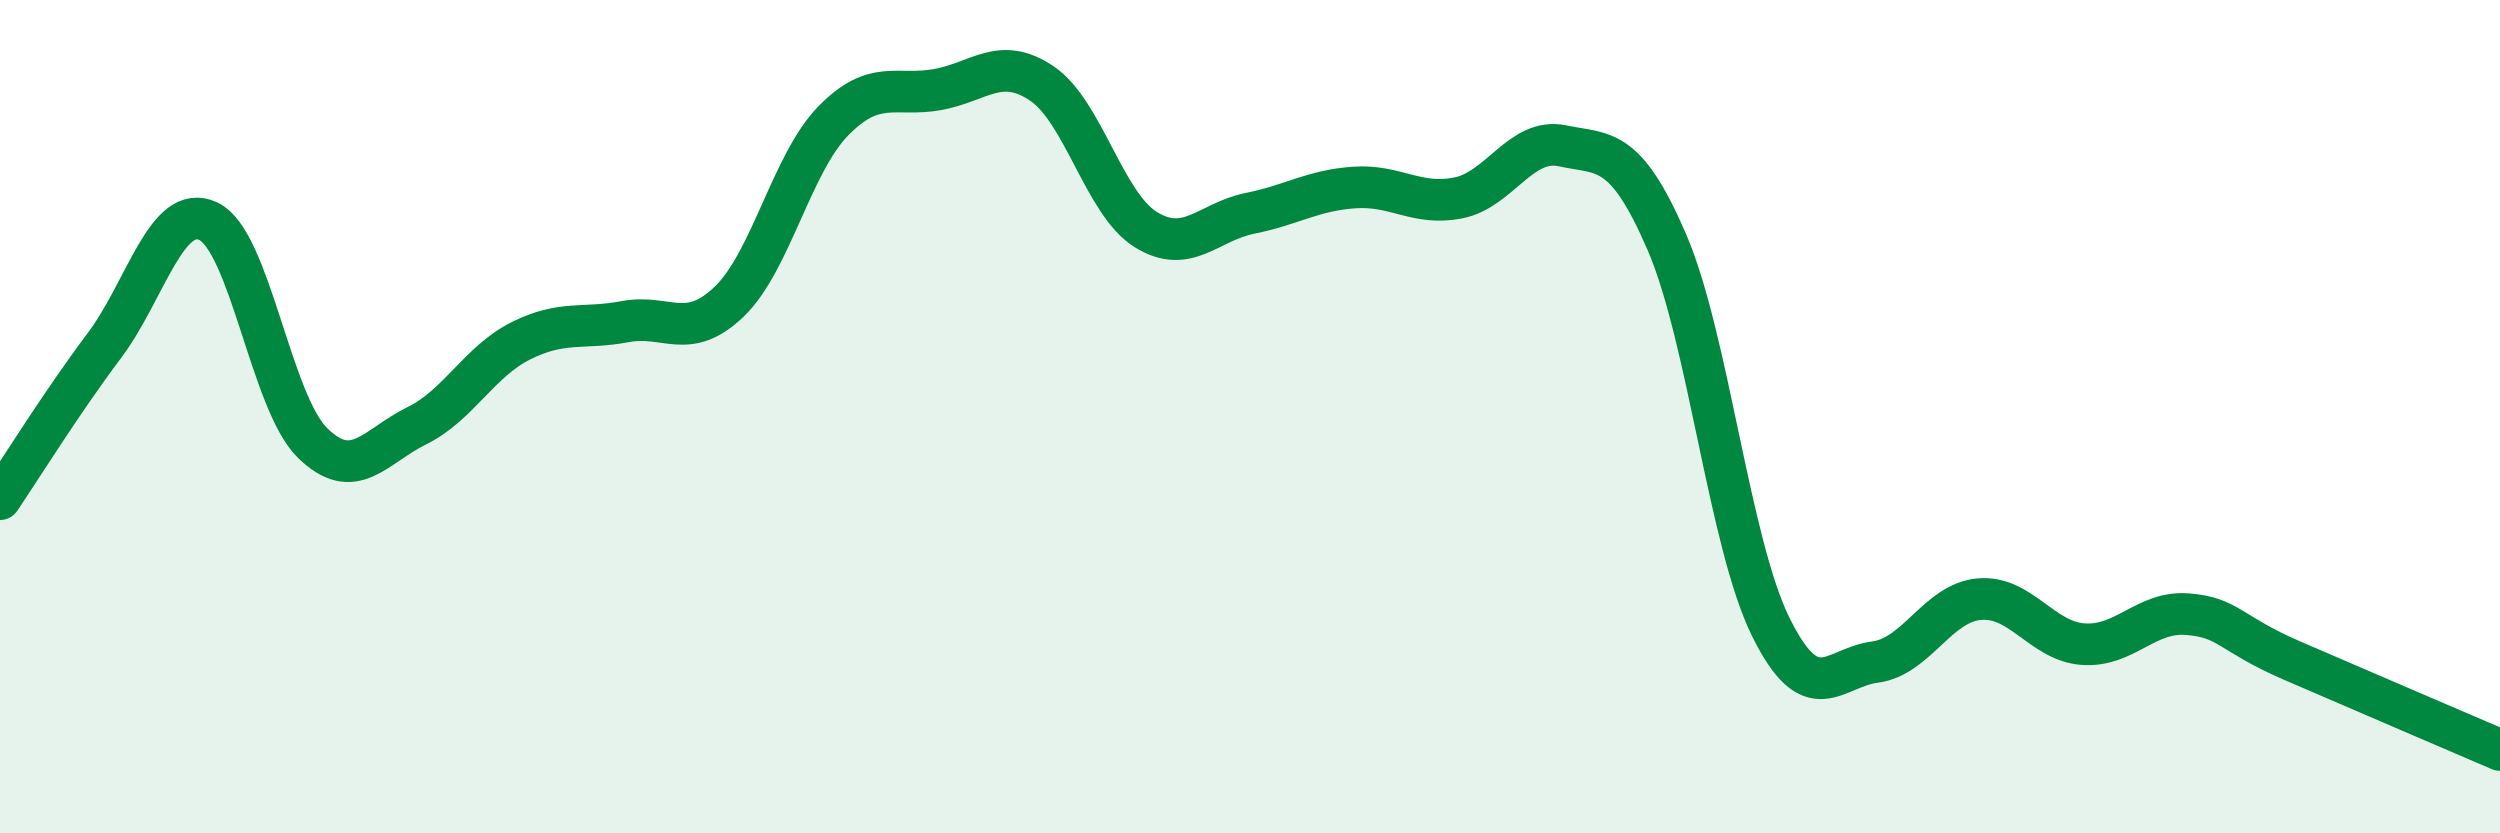
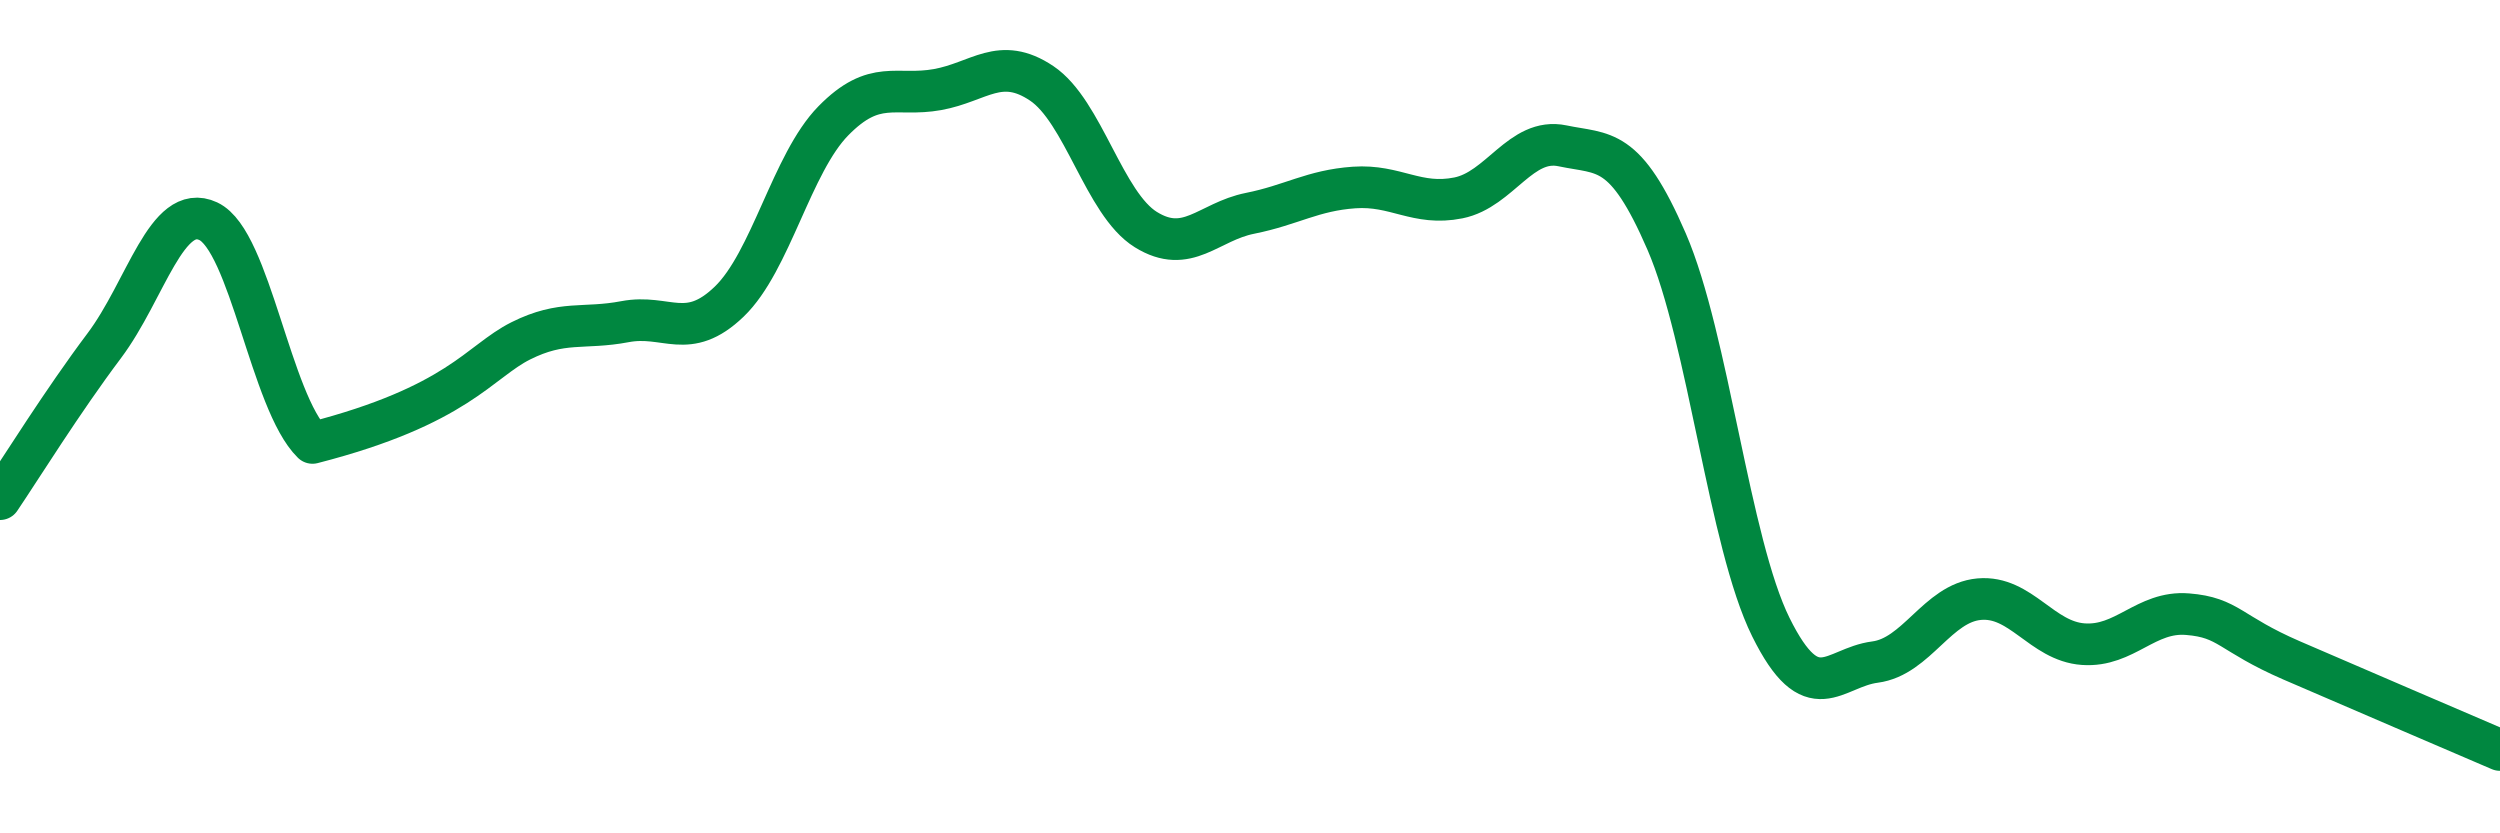
<svg xmlns="http://www.w3.org/2000/svg" width="60" height="20" viewBox="0 0 60 20">
-   <path d="M 0,11.98 C 0.5,11.24 1.5,9.63 2.5,8.3 C 3.5,6.97 4,4.84 5,5.31 C 6,5.78 6.5,9.65 7.5,10.63 C 8.5,11.61 9,10.71 10,10.22 C 11,9.73 11.5,8.68 12.5,8.18 C 13.5,7.68 14,7.91 15,7.72 C 16,7.53 16.5,8.2 17.5,7.24 C 18.5,6.28 19,3.92 20,2.9 C 21,1.88 21.5,2.33 22.5,2.15 C 23.5,1.97 24,1.33 25,2 C 26,2.67 26.5,4.89 27.5,5.51 C 28.5,6.13 29,5.32 30,5.12 C 31,4.92 31.5,4.57 32.5,4.5 C 33.5,4.43 34,4.95 35,4.75 C 36,4.55 36.5,3.29 37.5,3.5 C 38.5,3.71 39,3.49 40,5.8 C 41,8.11 41.5,13.03 42.5,15.05 C 43.5,17.07 44,16.02 45,15.89 C 46,15.76 46.5,14.47 47.5,14.38 C 48.5,14.29 49,15.39 50,15.46 C 51,15.53 51.5,14.66 52.5,14.74 C 53.5,14.82 53.5,15.2 55,15.85 C 56.5,16.5 59,17.57 60,18L60 20L0 20Z" fill="#008740" opacity="0.1" stroke-linecap="round" stroke-linejoin="round" />
-   <path d="M 0,11.98 C 0.5,11.24 1.5,9.63 2.5,8.3 C 3.5,6.97 4,4.84 5,5.31 C 6,5.78 6.5,9.65 7.5,10.63 C 8.5,11.61 9,10.71 10,10.22 C 11,9.73 11.5,8.68 12.5,8.18 C 13.5,7.68 14,7.91 15,7.72 C 16,7.53 16.5,8.2 17.5,7.24 C 18.5,6.28 19,3.92 20,2.9 C 21,1.88 21.5,2.33 22.5,2.15 C 23.5,1.97 24,1.33 25,2 C 26,2.67 26.5,4.89 27.5,5.51 C 28.5,6.13 29,5.32 30,5.12 C 31,4.92 31.5,4.57 32.5,4.5 C 33.5,4.43 34,4.95 35,4.75 C 36,4.55 36.5,3.29 37.5,3.5 C 38.5,3.71 39,3.49 40,5.8 C 41,8.11 41.5,13.03 42.5,15.05 C 43.5,17.07 44,16.02 45,15.89 C 46,15.76 46.5,14.47 47.5,14.38 C 48.5,14.29 49,15.39 50,15.46 C 51,15.53 51.5,14.66 52.5,14.74 C 53.5,14.82 53.5,15.2 55,15.85 C 56.5,16.5 59,17.57 60,18" stroke="#008740" stroke-width="1" fill="none" stroke-linecap="round" stroke-linejoin="round" />
+   <path d="M 0,11.98 C 0.5,11.24 1.5,9.63 2.5,8.3 C 3.5,6.97 4,4.84 5,5.31 C 6,5.78 6.5,9.65 7.5,10.63 C 11,9.73 11.5,8.68 12.5,8.18 C 13.5,7.68 14,7.91 15,7.72 C 16,7.53 16.5,8.2 17.5,7.24 C 18.5,6.28 19,3.92 20,2.9 C 21,1.88 21.5,2.33 22.5,2.15 C 23.5,1.97 24,1.33 25,2 C 26,2.67 26.5,4.89 27.5,5.51 C 28.5,6.13 29,5.32 30,5.12 C 31,4.92 31.5,4.57 32.5,4.5 C 33.5,4.43 34,4.95 35,4.75 C 36,4.55 36.5,3.29 37.5,3.5 C 38.5,3.71 39,3.49 40,5.8 C 41,8.11 41.5,13.03 42.5,15.05 C 43.5,17.07 44,16.02 45,15.89 C 46,15.76 46.5,14.47 47.5,14.38 C 48.5,14.29 49,15.39 50,15.46 C 51,15.53 51.5,14.66 52.5,14.74 C 53.5,14.82 53.5,15.2 55,15.85 C 56.5,16.5 59,17.57 60,18" stroke="#008740" stroke-width="1" fill="none" stroke-linecap="round" stroke-linejoin="round" />
</svg>